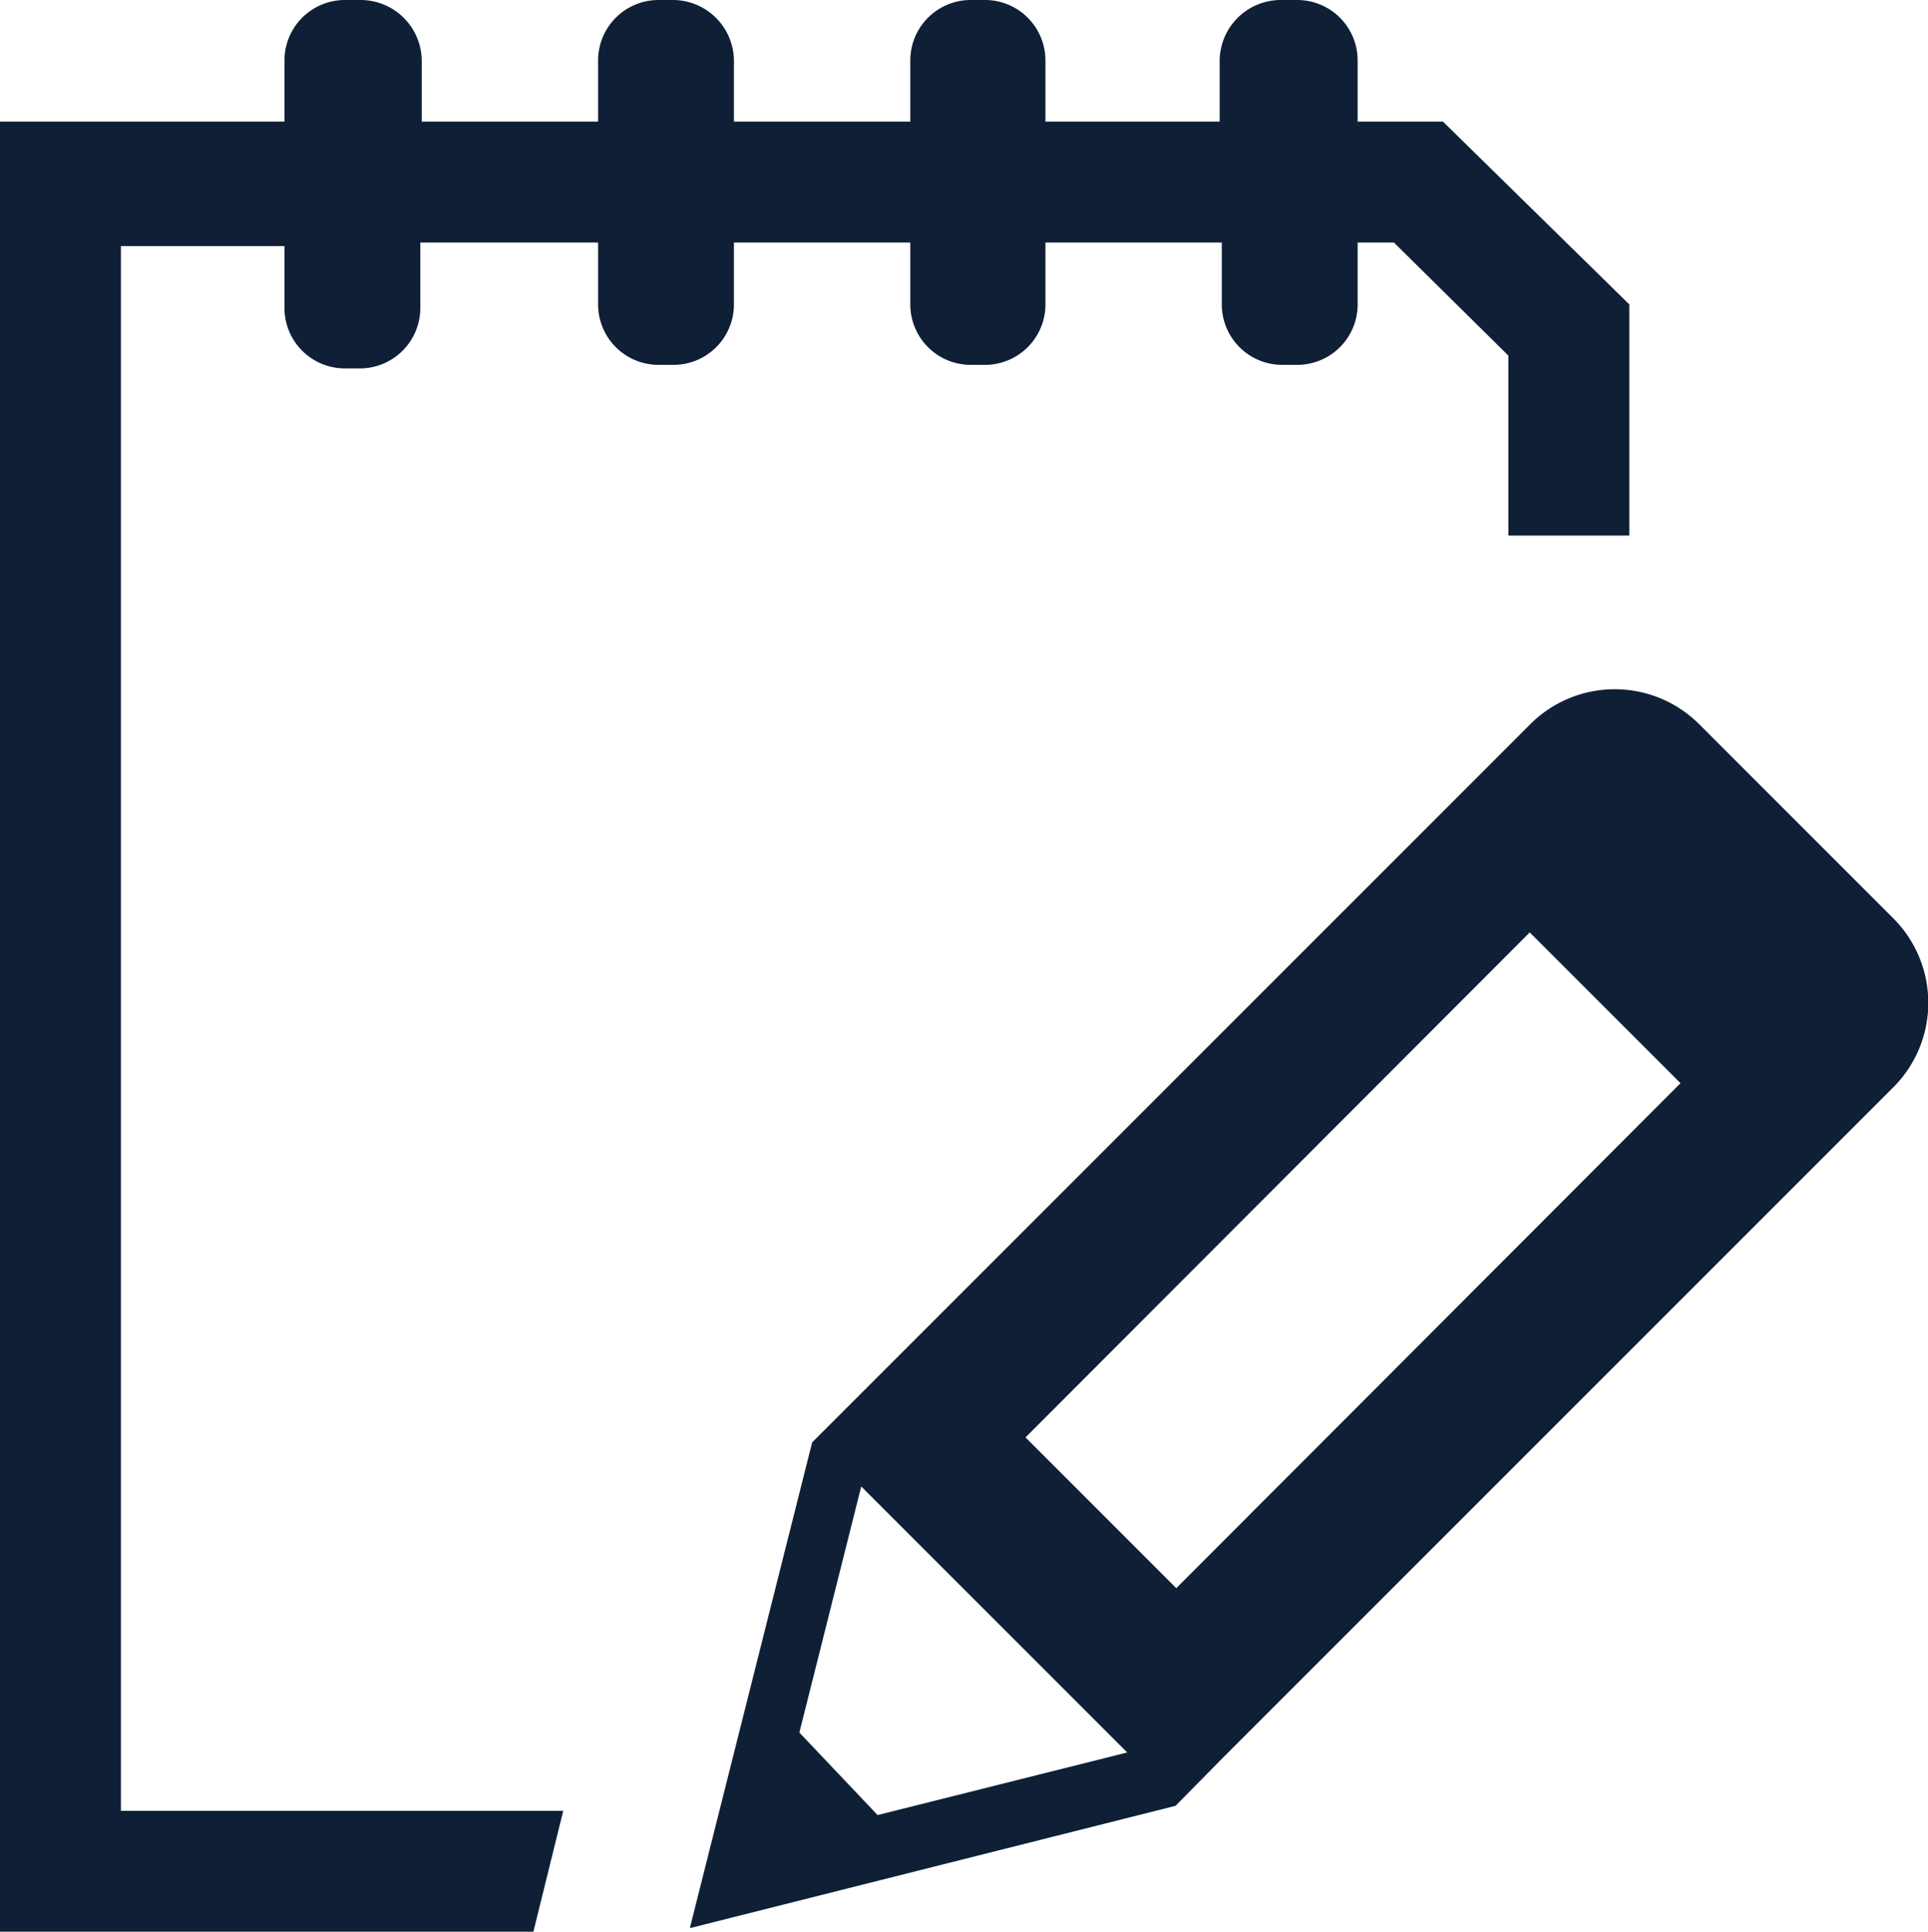
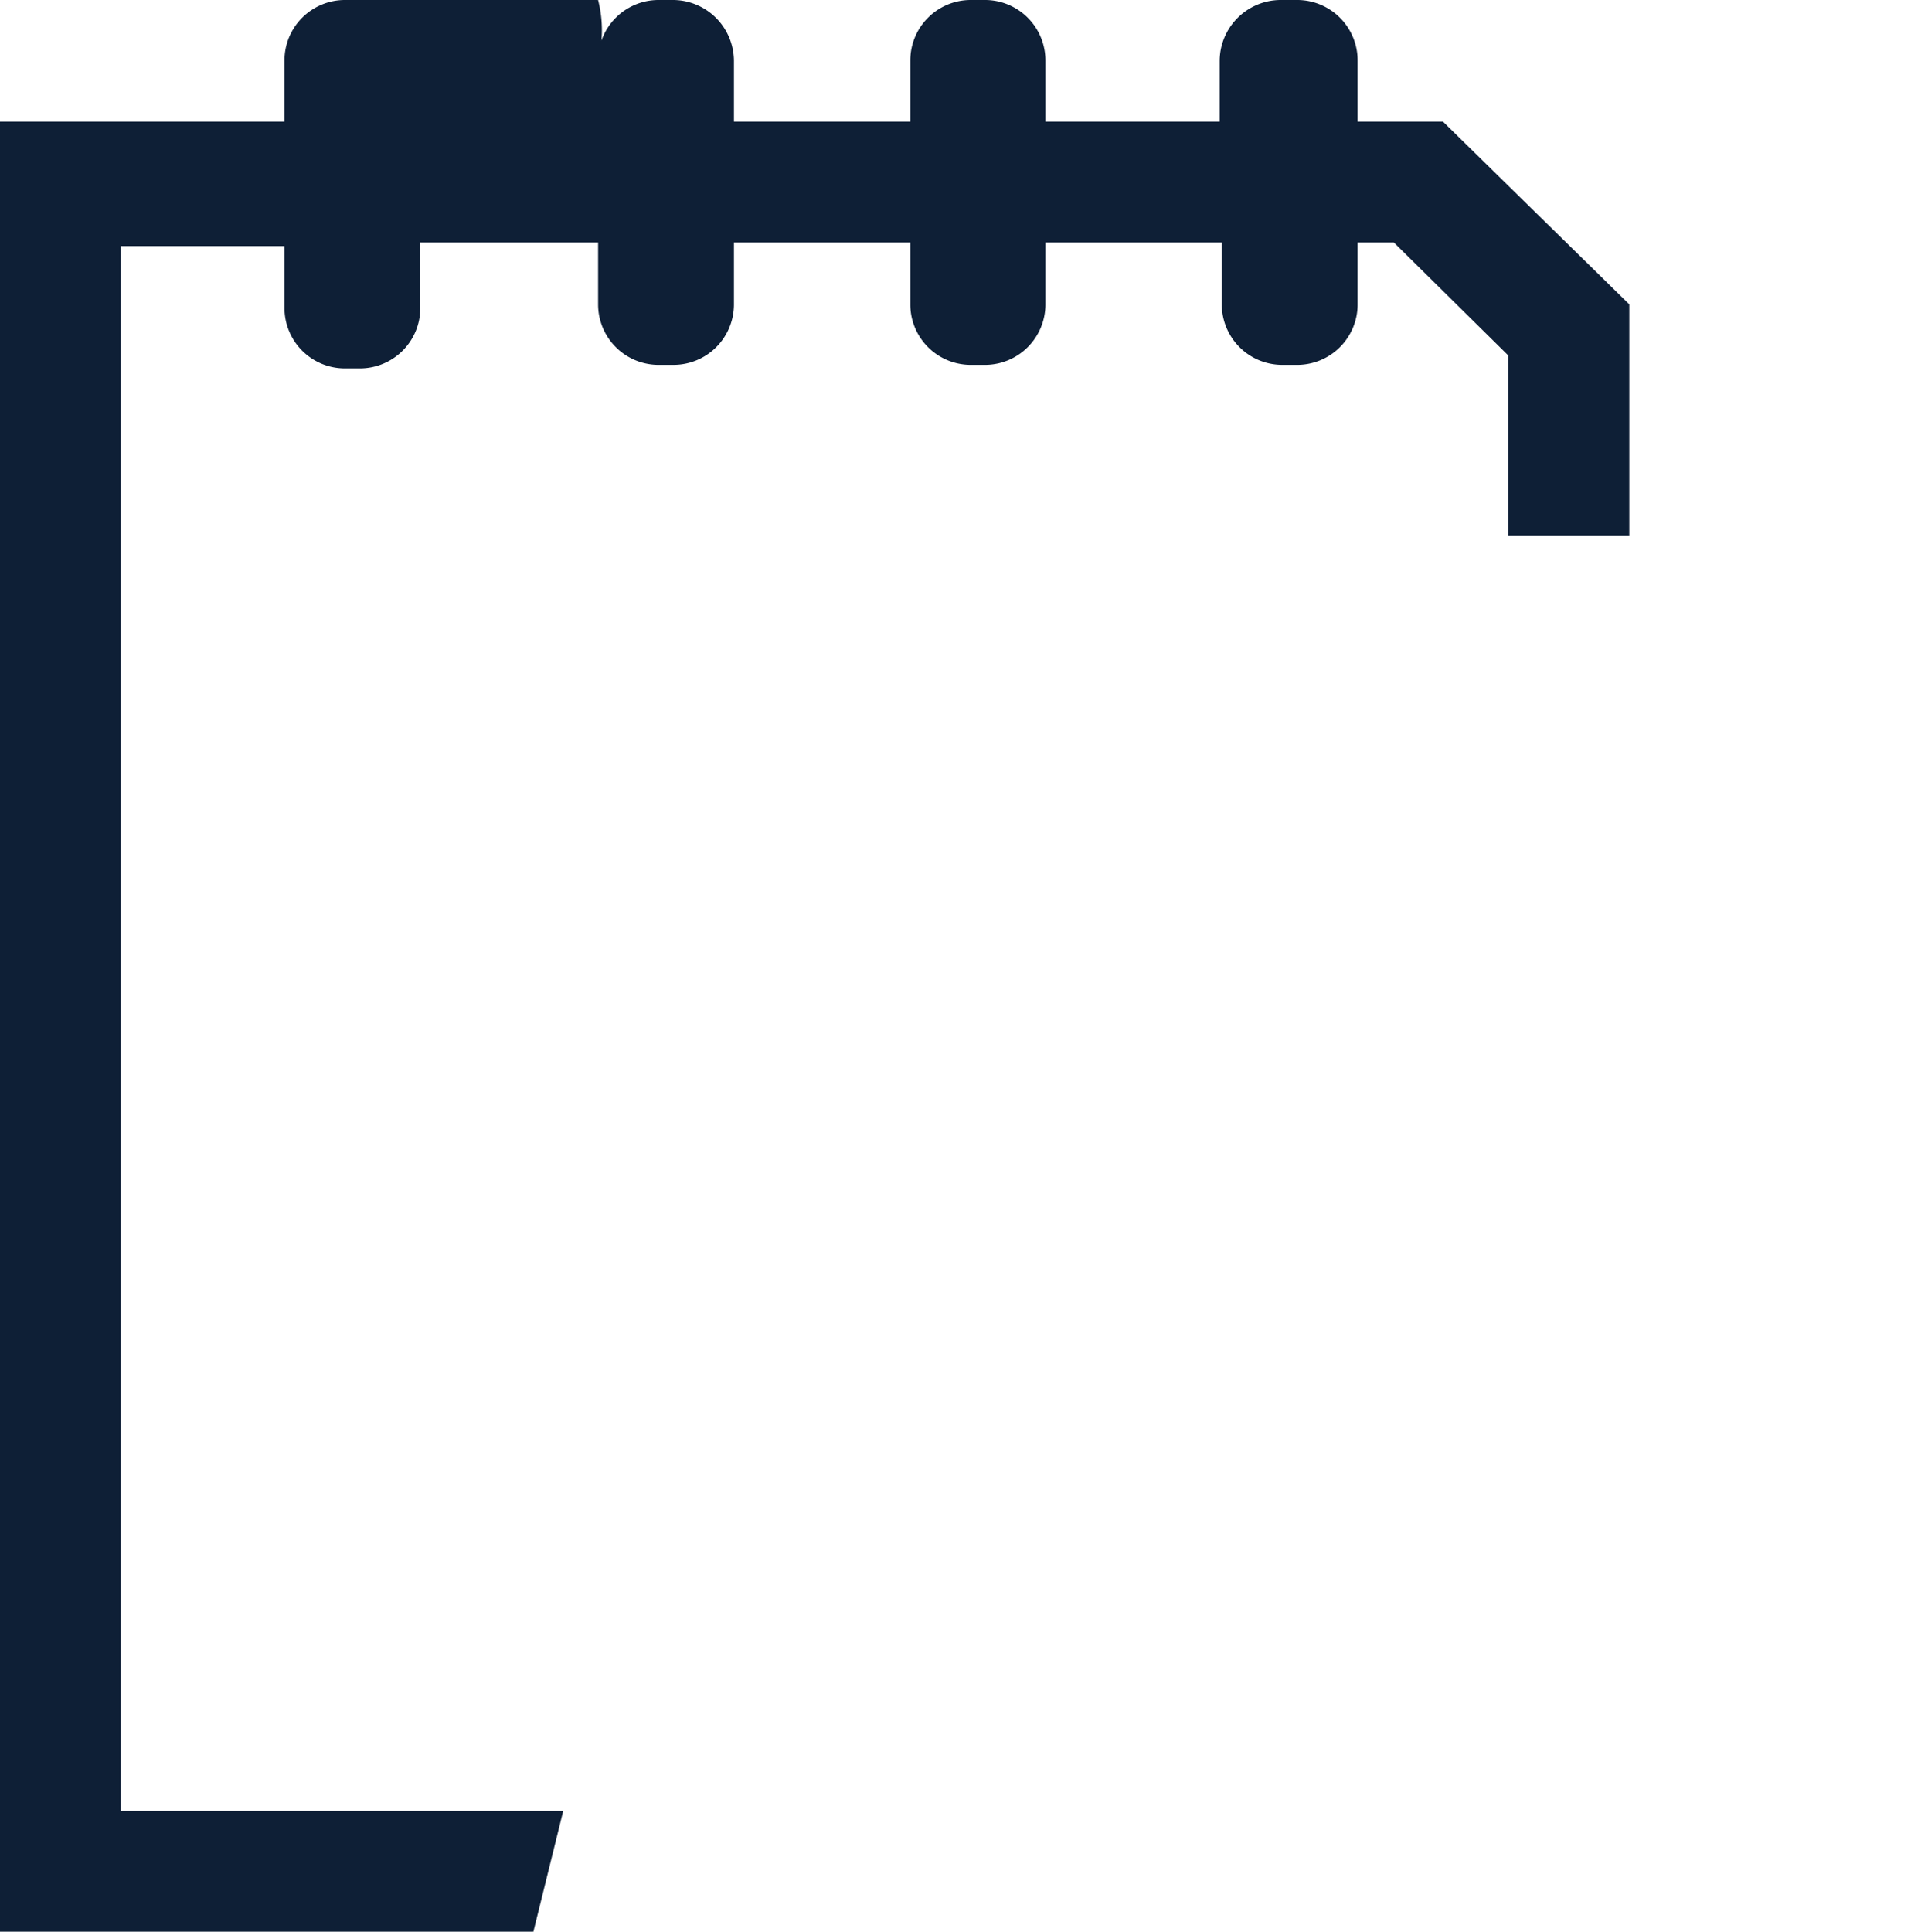
<svg xmlns="http://www.w3.org/2000/svg" viewBox="0 0 27.11 27.16">
  <defs>
    <style>.cls-1{fill:#0e1f36;}</style>
  </defs>
  <title>Recurso 10</title>
  <g id="Capa_2" data-name="Capa 2">
    <g id="Capa_1-2" data-name="Capa 1">
-       <path class="cls-1" d="M10.32,4.29V3.41H12.8v.88a.85.85,0,0,0,.84.84h.22a.85.85,0,0,0,.84-.84V3.41h2.48v.88a.85.85,0,0,0,.85.84h.22a.85.85,0,0,0,.84-.84V3.41h.51L21.21,5V7.53h1.7V4.28L20.29,1.71h-1.2V.85A.85.85,0,0,0,18.25,0H18a.86.86,0,0,0-.85.85v.86H14.7V.85A.85.85,0,0,0,13.86,0h-.22a.85.85,0,0,0-.84.85v.86H10.32V.85A.86.86,0,0,0,9.47,0H9.25a.85.85,0,0,0-.84.85v.86H5.93V.85A.86.86,0,0,0,5.08,0H4.86A.85.85,0,0,0,4,.85v.86H0V27.16H7.5l.42-1.7H1.7v-22H4v.88a.85.85,0,0,0,.84.84h.22a.85.85,0,0,0,.85-.84V3.41H8.41v.88a.85.85,0,0,0,.84.84h.22A.85.85,0,0,0,10.32,4.29Z" />
-       <path class="cls-1" d="M26.61,12.9l-2.72-2.72a1.68,1.68,0,0,0-2.37,0h0l-9.9,9.9-.2.2L9.7,27.11l6.83-1.72.64-.65h0l9.46-9.46h0A1.68,1.68,0,0,0,26.61,12.9Zm-14.5,8,3.74,3.74-3.51.88-1.1-1.16Zm4.43,1.43-2.12-2.12,7.09-7.1,2.12,2.12Z" />
+       <path class="cls-1" d="M10.32,4.29V3.41H12.8v.88a.85.85,0,0,0,.84.84h.22a.85.85,0,0,0,.84-.84V3.41h2.48v.88a.85.85,0,0,0,.85.84h.22a.85.85,0,0,0,.84-.84V3.41h.51L21.21,5V7.53h1.7V4.28L20.29,1.71h-1.2V.85A.85.85,0,0,0,18.25,0H18a.86.86,0,0,0-.85.85v.86H14.7V.85A.85.85,0,0,0,13.86,0h-.22a.85.85,0,0,0-.84.85v.86H10.32V.85A.86.86,0,0,0,9.47,0H9.25a.85.85,0,0,0-.84.85v.86V.85A.86.86,0,0,0,5.08,0H4.86A.85.85,0,0,0,4,.85v.86H0V27.16H7.5l.42-1.7H1.7v-22H4v.88a.85.85,0,0,0,.84.84h.22a.85.85,0,0,0,.85-.84V3.41H8.41v.88a.85.85,0,0,0,.84.84h.22A.85.85,0,0,0,10.32,4.29Z" />
    </g>
  </g>
</svg>